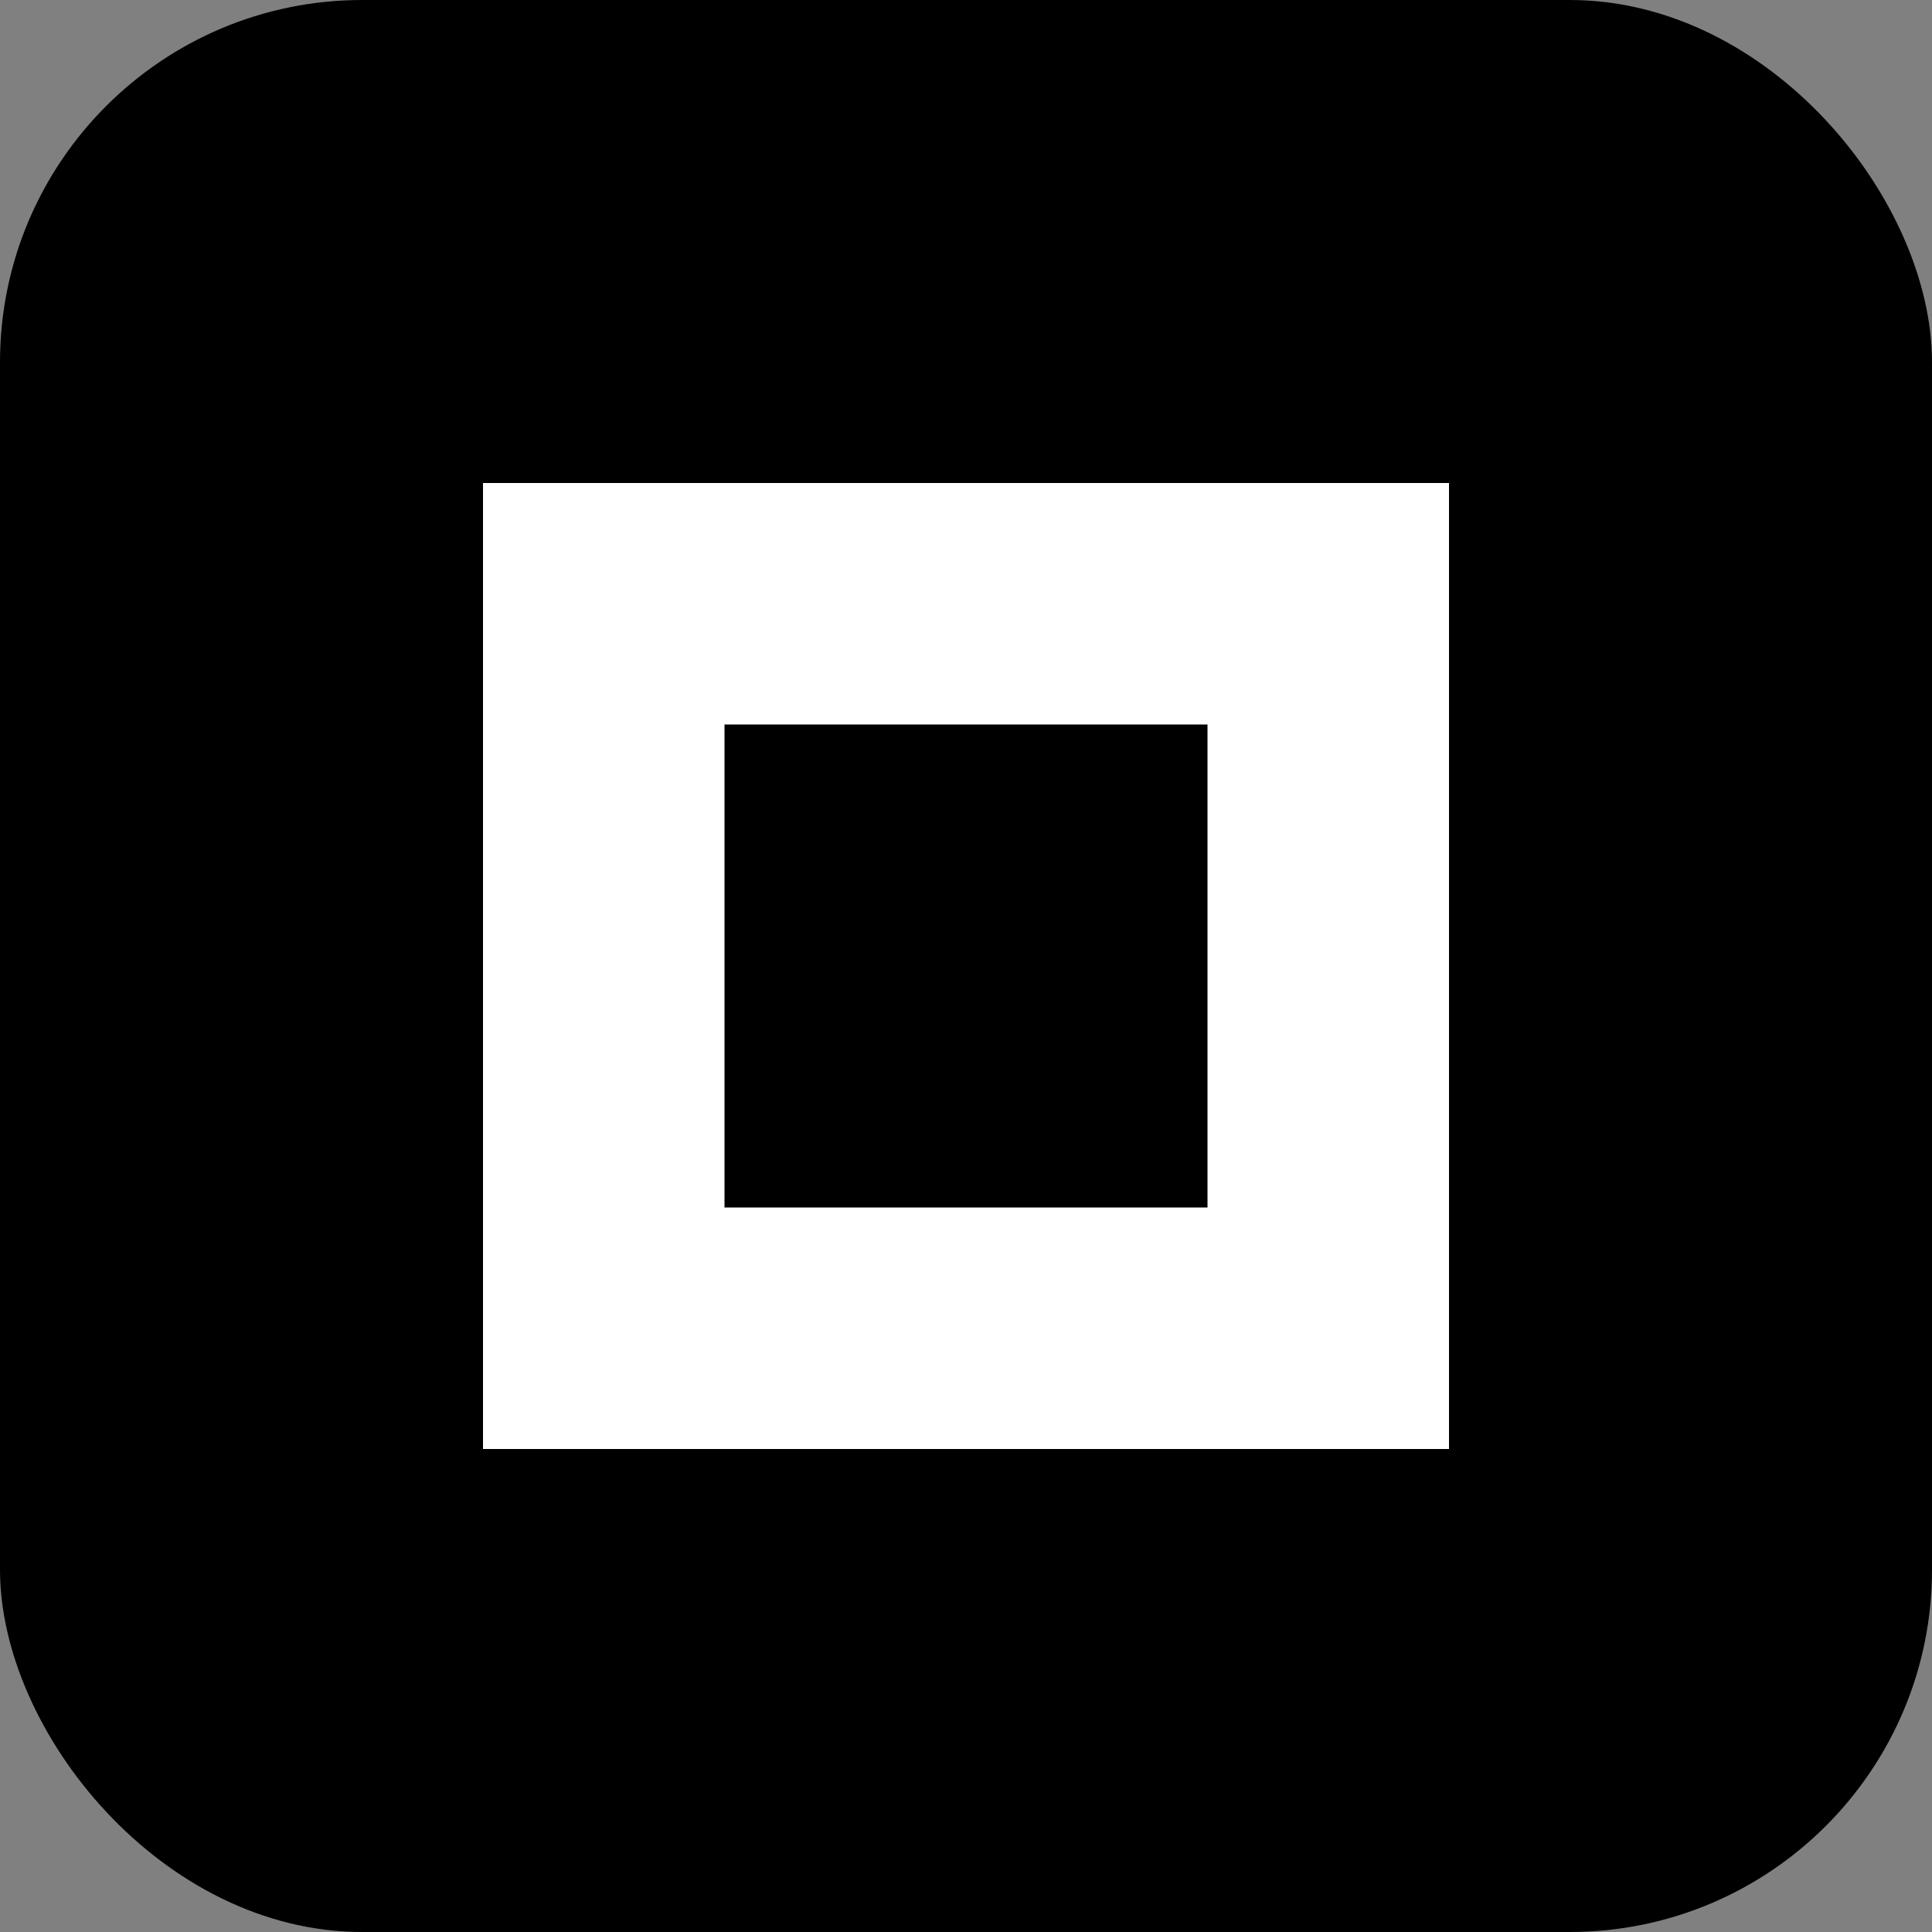
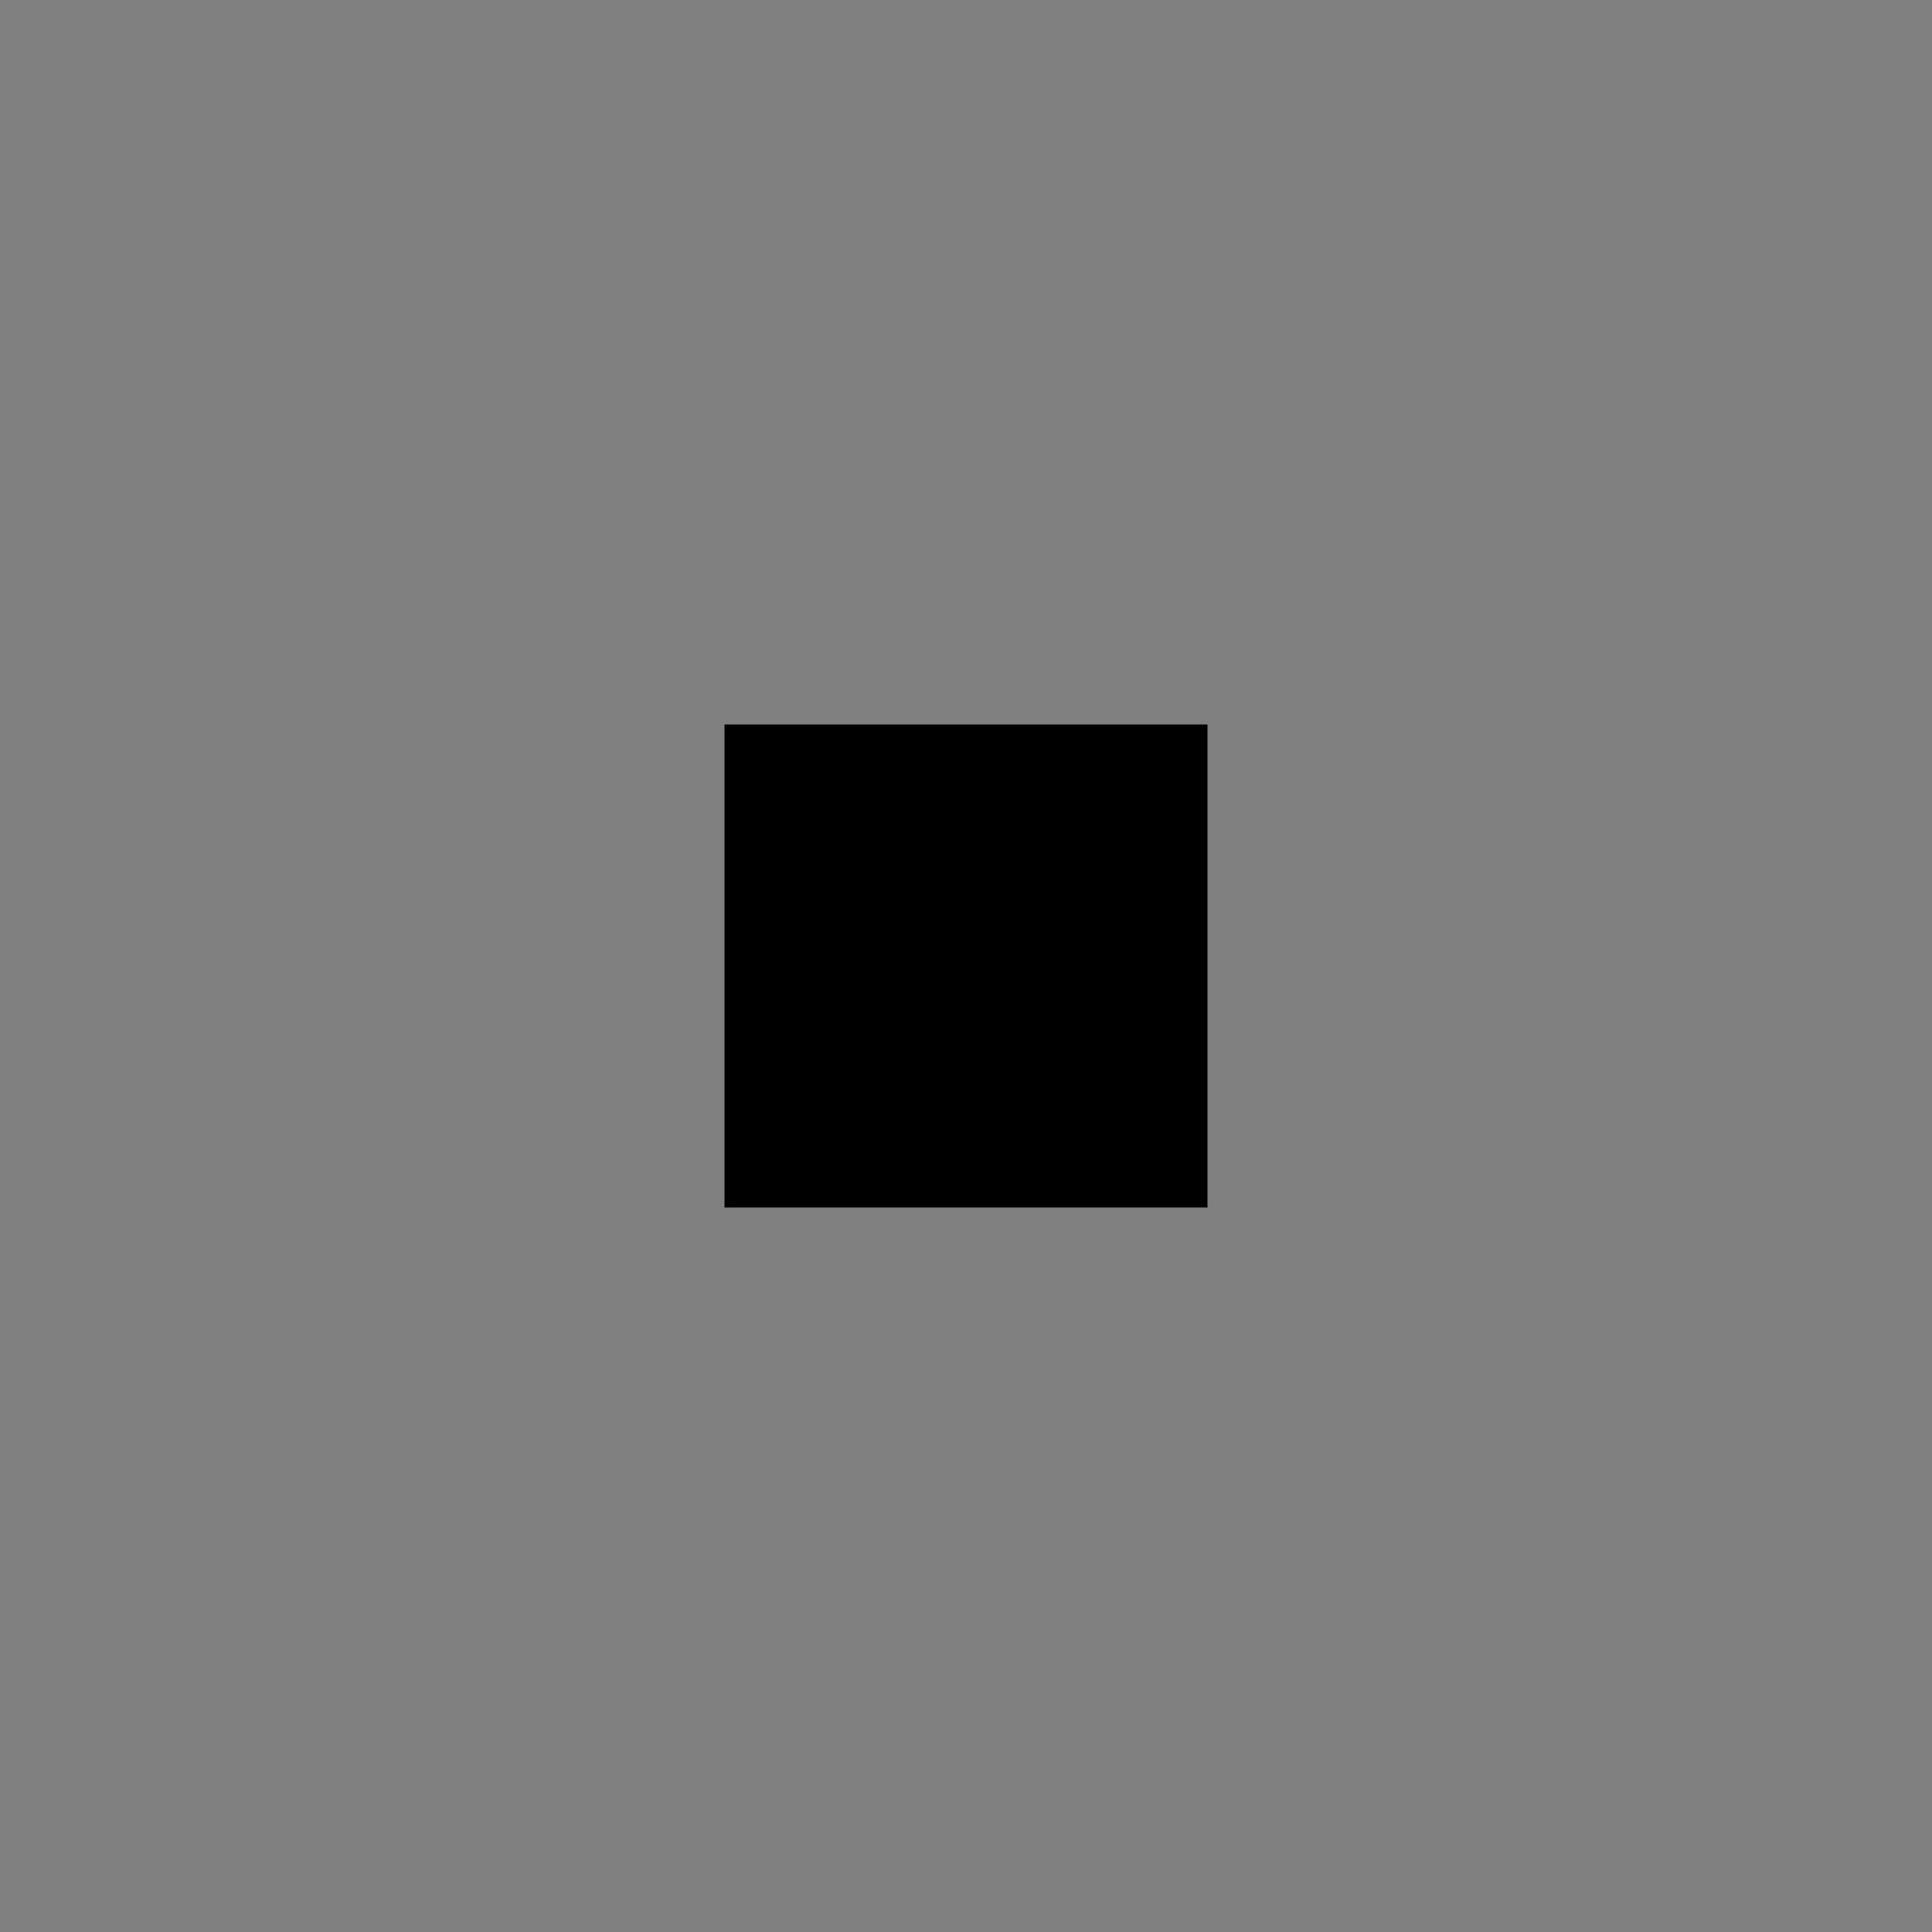
<svg xmlns="http://www.w3.org/2000/svg" width="32" height="32" viewBox="0 0 32 32" fill="none">
  <rect x="0" y="0" width="32" height="32" fill="#808080" stroke="none" />
-   <rect width="32" height="32" rx="6" fill="#000000" />
-   <path d="M8 8h16v16H8V8z" fill="#ffffff" />
  <path d="M12 12h8v8h-8v-8z" fill="#000000" />
</svg>